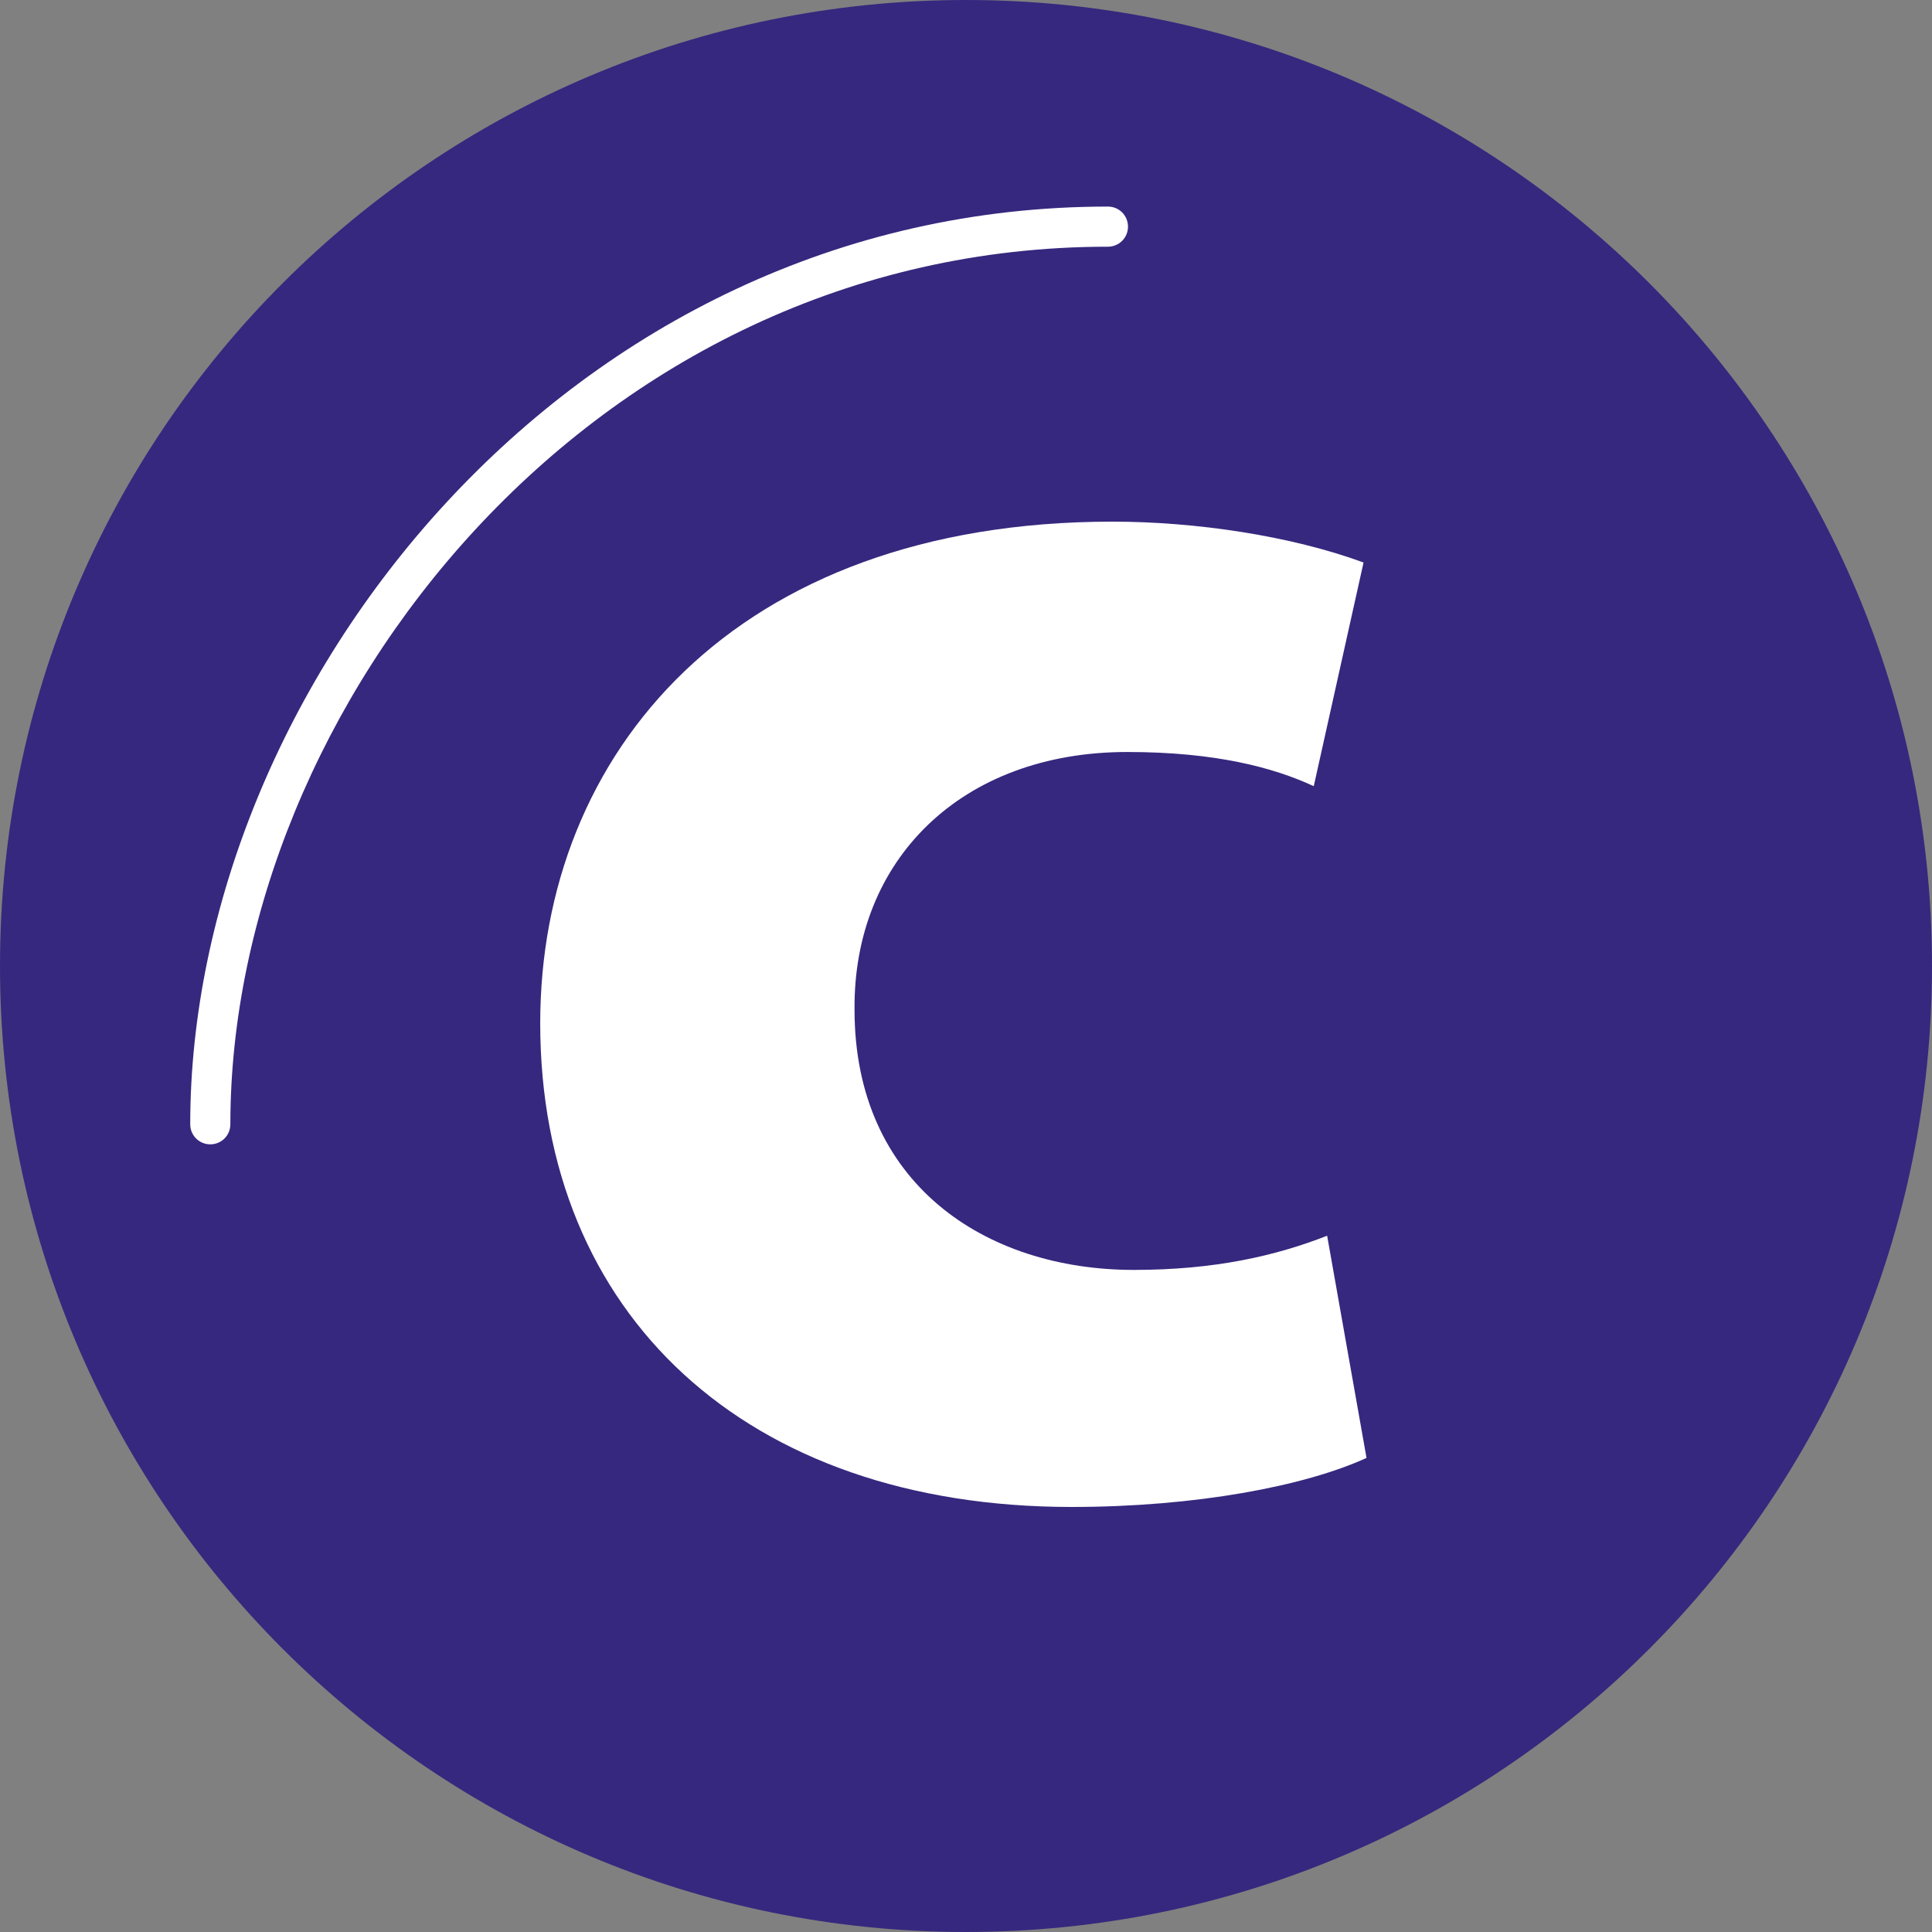
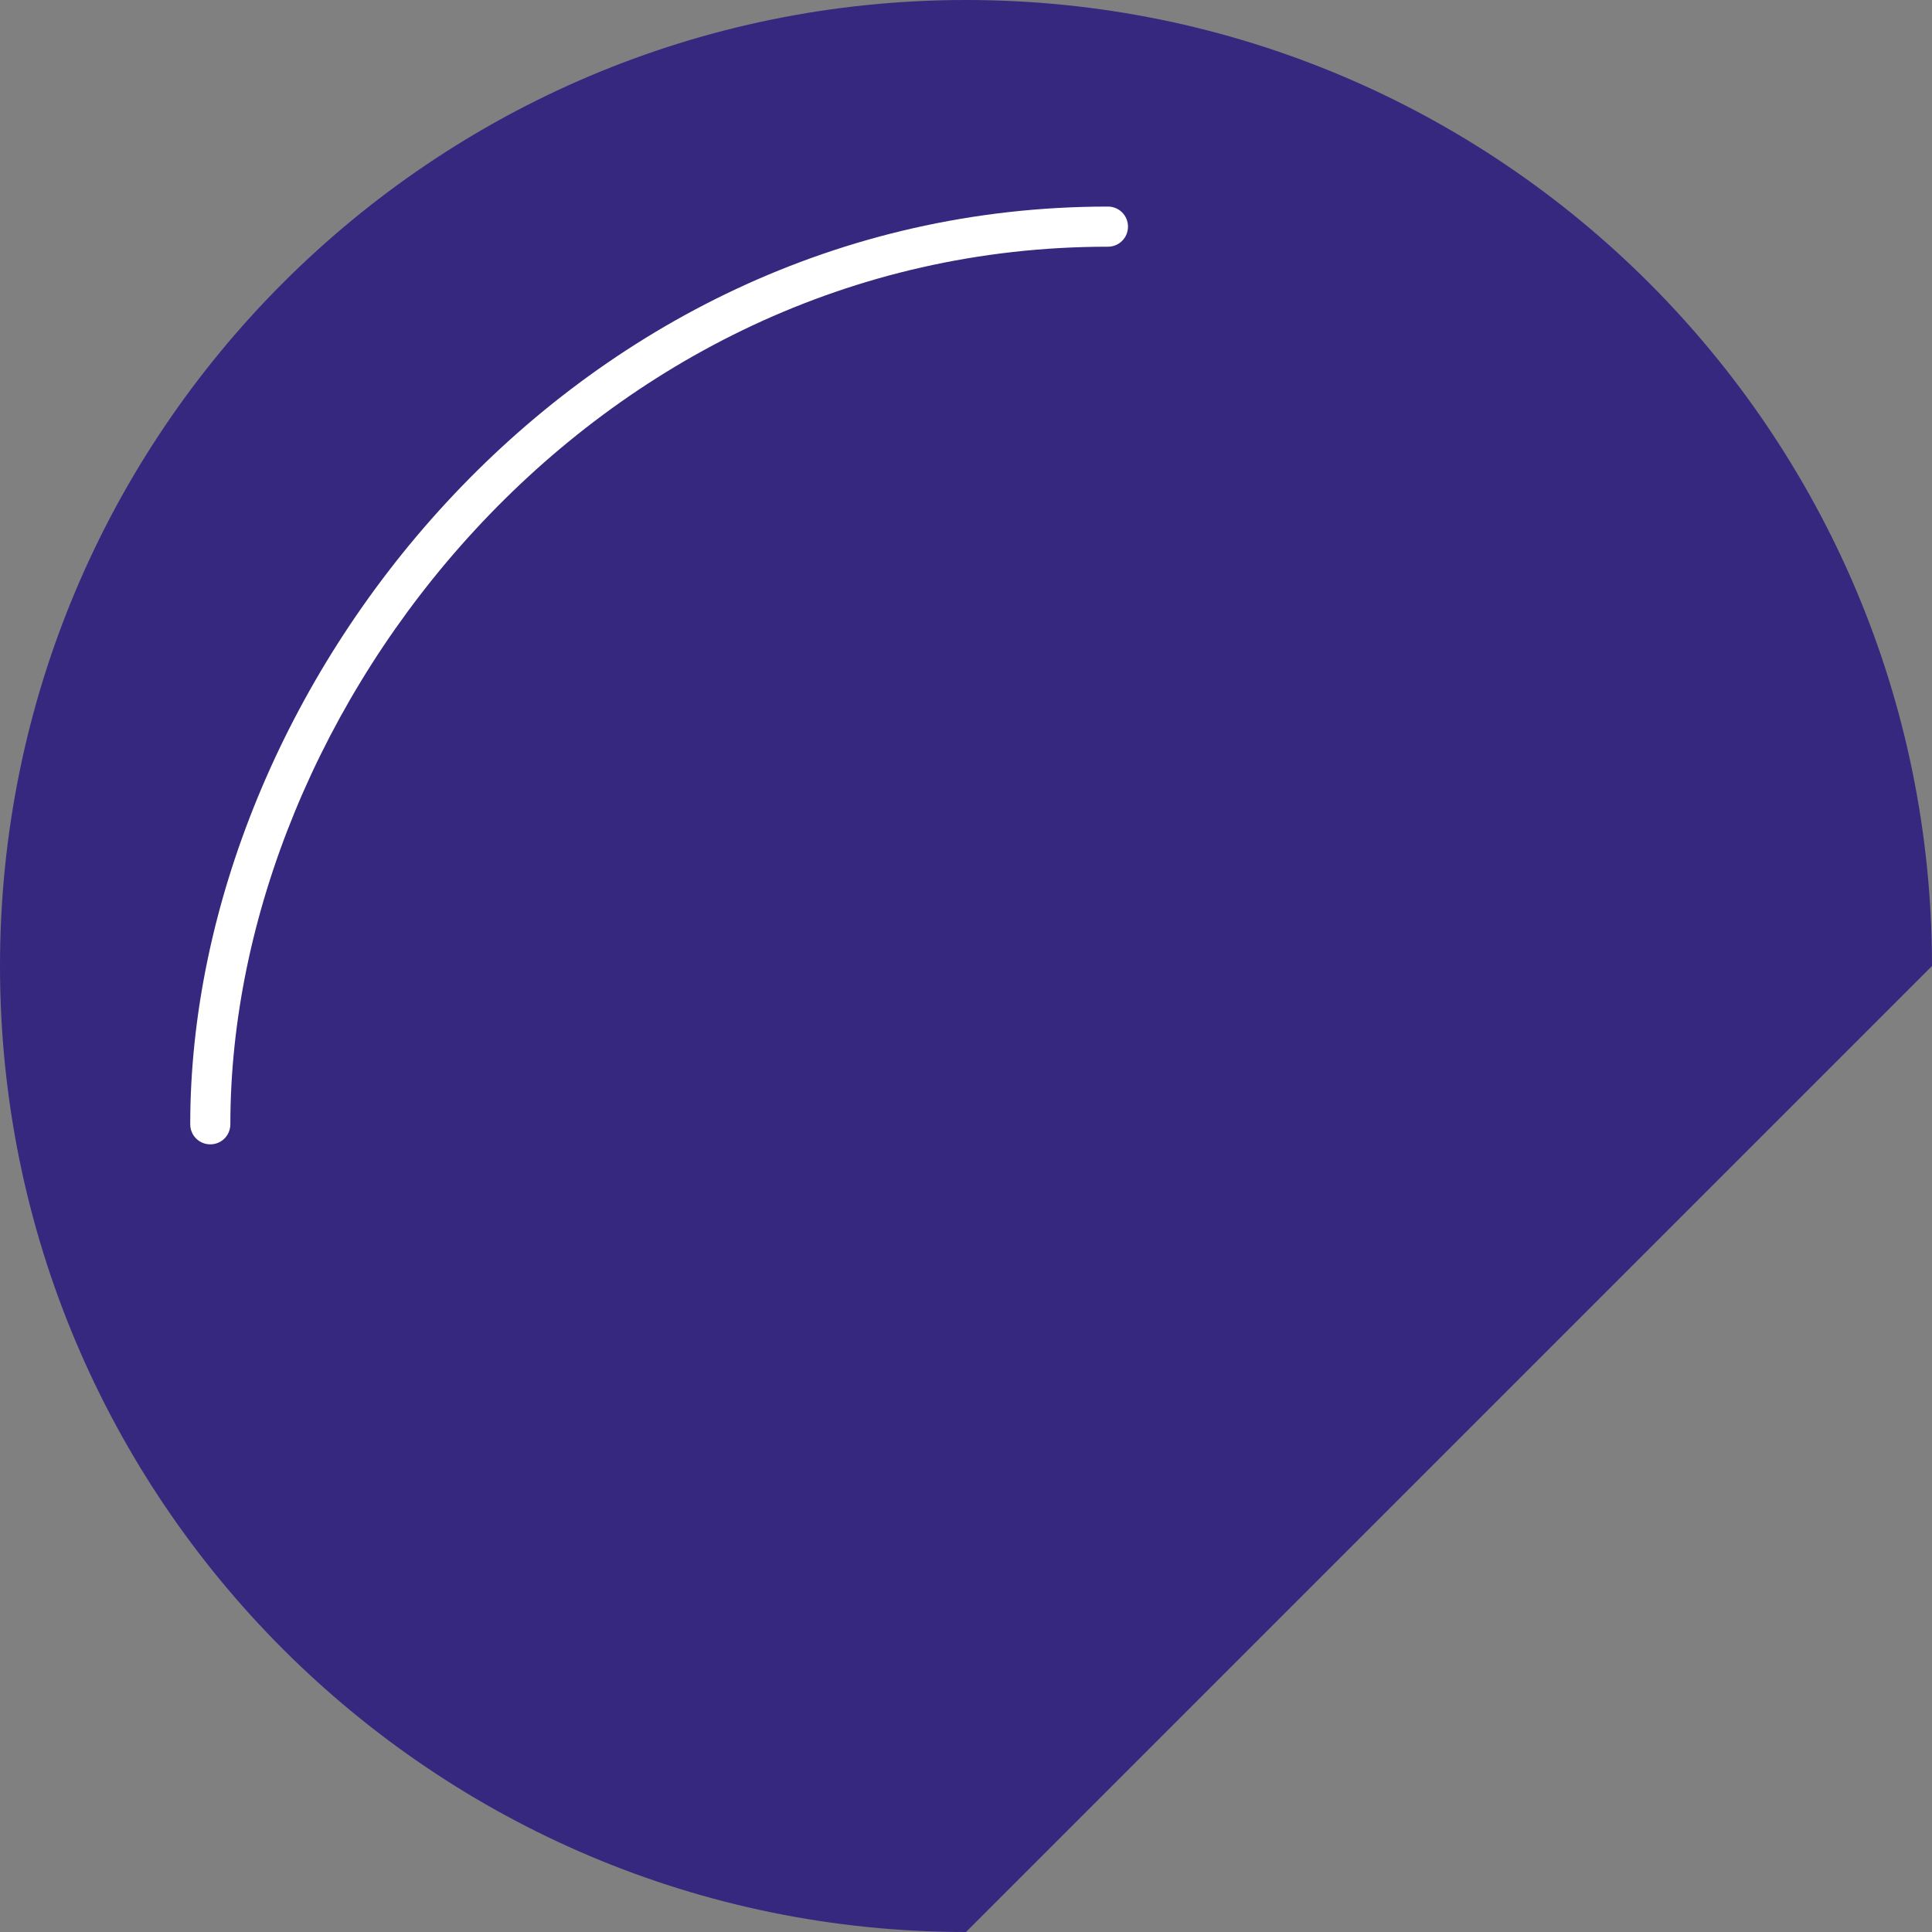
<svg xmlns="http://www.w3.org/2000/svg" version="1.1" id="Laag_1" x="0px" y="0px" viewBox="0 0 260 260" style="enable-background:new 0 0 260 260;" xml:space="preserve">
  <rect x="0" y="0" width="260" height="260" fill="#808080" stroke="none" />
  <style type="text/css">
	.st0{fill:#36287E;}
	.st1{fill:#FFFFFF;}
</style>
-   <path class="st0" d="M130,260L130,260C58.2,260,0,201.8,0,130v0C0,58.2,58.2,0,130,0h0c71.8,0,130,58.2,130,130v0  C260,201.8,201.8,260,130,260z" />
+   <path class="st0" d="M130,260L130,260C58.2,260,0,201.8,0,130v0C0,58.2,58.2,0,130,0h0c71.8,0,130,58.2,130,130v0  z" />
  <g>
    <g>
      <g>
        <g>
-           <path class="st1" d="M183.9,196.2c-8.3,3.8-23,6.6-39.7,6.6c-43.8,0-71.5-25.9-71.5-65.1c0-36.2,26-67.5,77-67.5      c11.2,0,24,1.9,33.8,5.5l-6.7,30.1c-5.4-2.5-13.2-4.6-25.1-4.6c-22.3,0-36.9,14.5-36.7,34.7c0,23.3,17.5,35,37.6,35      c10.9,0,19.1-1.9,26-4.6L183.9,196.2z" />
-         </g>
+           </g>
      </g>
      <g>
        <path class="st1" d="M28.3,154c-1.5,0-2.7-1.2-2.7-2.7c0-58.4,50.7-123.5,123.5-123.5c1.5,0,2.7,1.2,2.7,2.7     c0,1.5-1.2,2.7-2.7,2.7C79.5,33.2,31,95.4,31,151.3C31,152.8,29.8,154,28.3,154z" />
      </g>
    </g>
  </g>
</svg>